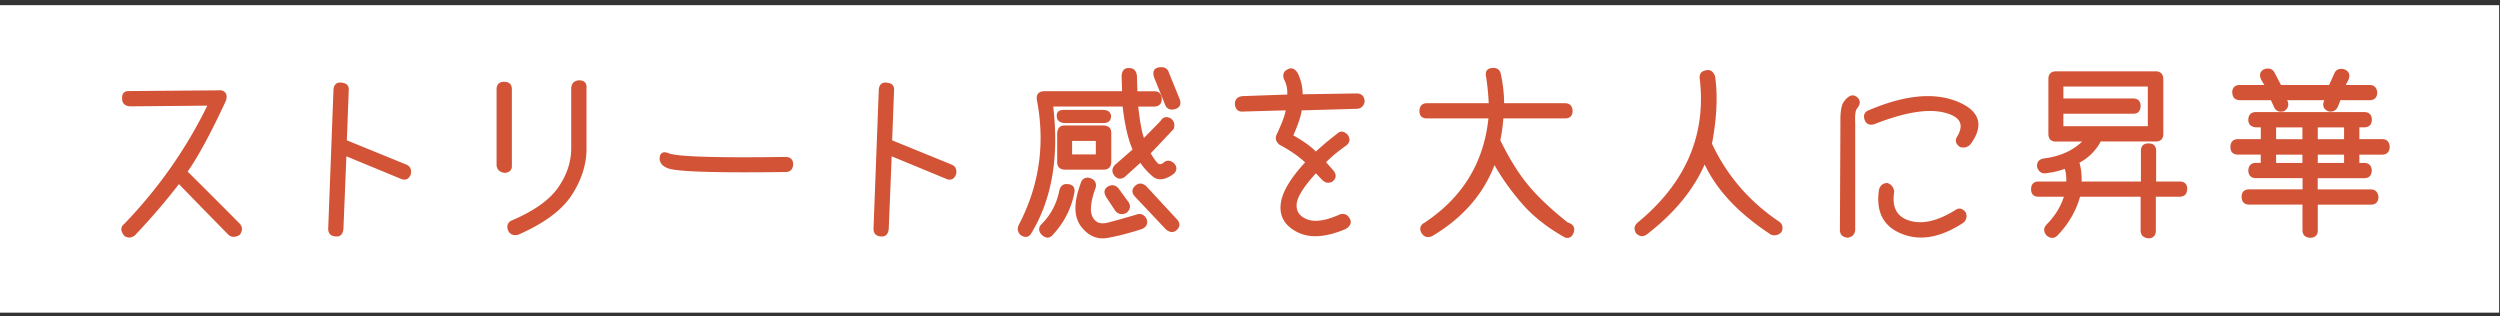
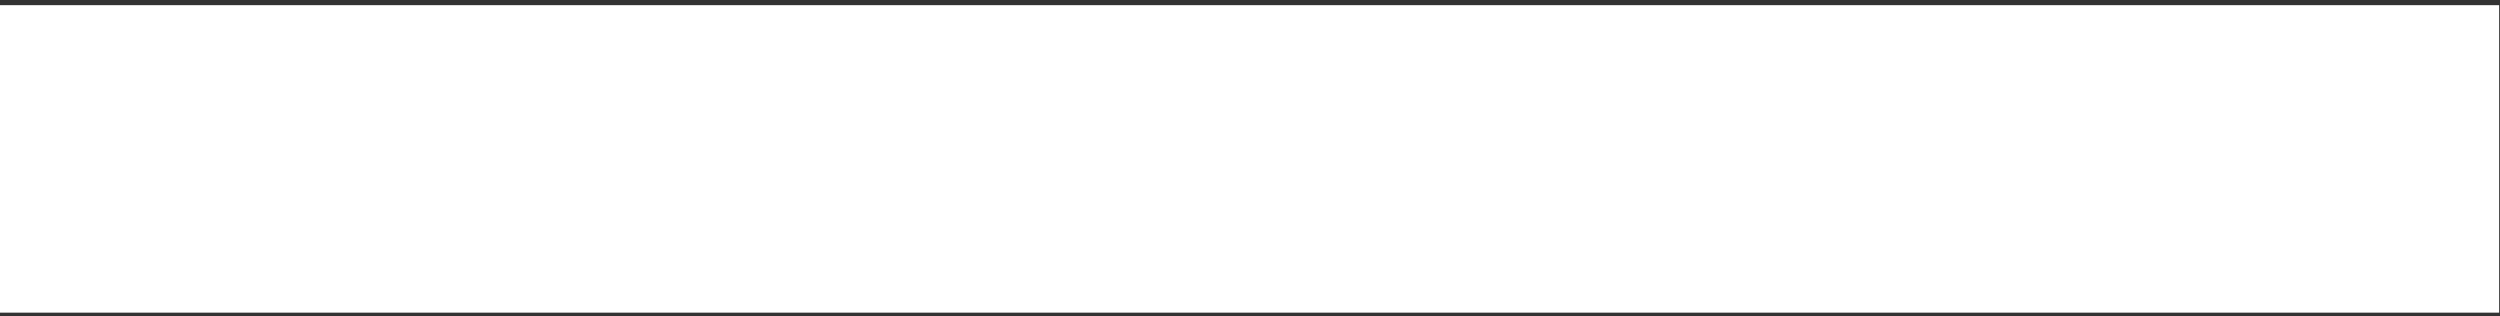
<svg xmlns="http://www.w3.org/2000/svg" width="348" height="44" fill="none">
  <rect width="100%" height="100%" fill="#333333" stroke="none" />
  <path d="M347.88.72H0v42.8h347.88V.72Z" fill="#fff" />
-   <path d="M33.276 32.6c-.55.31-1.01.31-1.37 0-2.7-2.75-5.04-5.15-7.01-7.18a89.9 89.9 0 0 1-6.25 7.28c-.46.31-.88.31-1.27 0-.47-.59-.47-1.06 0-1.42 4.82-5 8.72-10.57 11.7-16.71l-11.04.1c-.6-.08-.9-.39-.9-.93-.05-.64.22-.94.81-.93l12.41-.1c.41-.05.71.04.89.26.19.22.22.55.08.99-2.05 4.43-3.84 7.75-5.38 9.94 2.69 2.67 5.13 5.11 7.33 7.33.36.41.36.86 0 1.37Zm23.784-8.399c-.23.6-.61.8-1.15.59l-7.82-3.23-.42 10.29c-.07.67-.37.98-.9.93-.64-.03-.95-.34-.95-.93l.73-19.25c.02-.75.37-1.07 1.05-.95.59.06.86.37.81.93l-.27 7.04 8.43 3.44c.42.2.59.58.49 1.15v-.01ZM71.118 12.33v10.7c.03.55-.25.85-.86.9-.6-.08-.94-.38-1-.9V12.45c0-.62.3-.93.9-.93.6 0 .94.27.95.81h.01Zm9.58-1.01c.59.02.86.33.81.95v8.55c-.03 2.15-.72 4.25-2.06 6.3s-3.79 3.86-7.34 5.42c-.6.15-1.02-.02-1.25-.49-.23-.6-.07-1.02.46-1.25 3.08-1.32 5.23-2.84 6.45-4.57 1.22-1.73 1.85-3.55 1.88-5.47v-8.5c.05-.62.4-.94 1.05-.95v.01Zm28.625 10.66c.62 0 .94.29.95.88-.03.64-.34.95-.93.95-9.84.13-15.3-.05-16.39-.54-.67-.26-1-.68-1-1.27.05-.62.39-.81 1.03-.56 1.06.5 6.51.68 16.35.54h-.01Zm23.644 2.221c-.23.6-.61.8-1.15.59l-7.82-3.23-.42 10.29c-.07.67-.37.98-.9.93-.64-.03-.95-.34-.95-.93l.73-19.25c.02-.75.37-1.07 1.05-.95.59.06.86.37.81.93l-.27 7.04 8.43 3.44c.42.2.59.58.49 1.15v-.01Zm28.616-10.43c0 .59-.3.9-.9.93h-2.39c.26 2.41.56 3.99.9 4.74l2.44-2.49c.31-.54.74-.65 1.29-.34.39.31.5.73.34 1.27l-3.25 3.44c.37.64.7 1.11.98 1.42.28.31.61.33 1 .05.42-.39.86-.38 1.32.02.41.42.41.85 0 1.27-1.14.83-2.05.96-2.74.4a9.042 9.042 0 0 1-1.81-2.02l-2.3 2.08c-.49.33-.92.24-1.29-.24-.29-.44-.25-.85.12-1.25l2.52-2.2c-.67-1.53-1.14-3.58-1.42-6.16h-9.94c.86 7.07-.14 12.97-3 17.69-.29.52-.72.6-1.29.24-.39-.38-.46-.8-.22-1.27 2.85-5.46 3.7-11.25 2.54-17.37-.15-.77.16-1.15.93-1.15h10.92l-.07-2.17c.02-.75.33-1.1.93-1.05.54 0 .85.31.93.93l.07 2.3h2.44c.6-.03.92.28.95.93Zm-12.94 11.99c.62.05.88.39.78 1.03-.44 2.26-1.47 4.24-3.1 5.94-.39.34-.82.27-1.29-.22-.36-.44-.33-.86.1-1.27a9.037 9.037 0 0 0 2.44-4.62c.13-.65.49-.94 1.08-.85l-.01-.01Zm5.88-9.55c-.02.52-.33.78-.93.78h-5.45c-.59-.06-.89-.33-.9-.78-.07-.55.25-.81.95-.78h5.38c.62.02.94.28.95.78Zm-6.27 1.39h5.3c.67 0 1 .3 1 .9v3.98c0 .67-.31 1-.93 1h-5.33c-.67 0-1-.31-1-.93v-3.88c0-.73.32-1.09.95-1.07h.01Zm.85 4.03h3.57v-2.15h-3.57v2.15Zm2.61 3.28c.57.21.8.59.68 1.15-.72 1.97-.86 3.38-.42 4.21.44.84 1.19 1.12 2.25.85 1.06-.27 2.38-.64 3.96-1.11.54-.21.97-.05 1.29.49.21.57.02.99-.56 1.25-1.76.57-3.34.98-4.75 1.23-1.41.25-2.6-.26-3.58-1.55s-.99-3.22-.05-5.79c.16-.64.55-.88 1.17-.73h.01Zm3.91 1.44 1.37 1.88c.28.46.2.88-.24 1.27-.54.29-1 .22-1.39-.22l-1.27-1.93c-.34-.57-.27-1 .22-1.29.5-.26.94-.16 1.32.29h-.01Zm3.84-.34 4.23 4.57c.47.49.46.94-.02 1.37-.36.31-.78.28-1.27-.1l-4.33-4.59c-.44-.49-.4-.94.12-1.37.39-.31.81-.27 1.27.12Zm3.05-16.03 1.59 3.91c.2.62 0 1.01-.59 1.17-.57.15-.96 0-1.17-.46l-1.56-3.86c-.23-.68-.07-1.09.49-1.22.63-.11 1.05.04 1.25.46h-.01Zm27.32 4.099c-.08.55-.38.86-.9.93l-7.87.22c-.03.68-.43 1.91-1.2 3.67 1.56.88 2.66 1.68 3.3 2.39.9-.85 1.91-1.7 3.05-2.57.38-.39.8-.35 1.27.12.34.47.3.9-.12 1.27-1.32.94-2.3 1.77-2.96 2.47l1.15 1.29c.36.49.31.92-.15 1.29-.44.24-.86.18-1.25-.2l-.98-1.03c-1.84 1.99-2.78 3.51-2.82 4.56-.04 1.05.5 1.78 1.61 2.19 1.12.41 2.67.16 4.65-.73.54-.13.94.08 1.2.64.2.44 0 .83-.56 1.17-2.7 1.14-4.89 1.29-6.57.45-1.68-.84-2.44-2.08-2.28-3.71.15-1.64 1.31-3.6 3.46-5.9-.93-.9-2.14-1.74-3.64-2.54-.44-.33-.59-.72-.44-1.17.83-1.76 1.28-2.98 1.34-3.67l-6.01.17c-.63.08-.99-.2-1.08-.83-.03-.67.32-1.02 1.05-1.05l6.23-.22c.06-.85-.08-1.6-.44-2.27-.23-.6-.08-1.02.44-1.25.42-.26.82-.11 1.2.44.47.98.7 2 .68 3.05l7.7-.12c.57.02.88.33.93.93l.01.01Zm29.146 18.06c-.16.67-.51.94-1.05.81-2.51-1.4-4.54-3.02-6.1-4.85-1.56-1.83-2.83-3.64-3.82-5.44-1.53 4.19-4.44 7.55-8.72 10.09-.55.23-.99.11-1.29-.37-.31-.54-.19-.96.37-1.27 5.36-3.55 8.35-8.47 8.97-14.76h-8.72c-.6 0-.9-.3-.9-.9.02-.64.33-.95.93-.95h8.72c-.05-1.27-.17-2.54-.37-3.81-.15-.65.06-1.01.63-1.08.63-.1 1.02.14 1.15.71.31 1.42.46 2.81.46 4.18h8.6c.6 0 .91.32.93.95 0 .6-.31.9-.93.9h-8.7c-.07 1.04-.21 2.11-.44 3.2 1.24 2.52 2.52 4.6 3.86 6.23 1.33 1.63 3.2 3.4 5.59 5.3.65.2.93.55.83 1.05v.01Zm19.626-21.5c.39 2.7.24 5.83-.44 9.38 2.08 4.46 5.21 8.1 9.38 10.92.46.31.56.74.32 1.29-.38.37-.8.48-1.27.32-4.56-2.98-7.66-6.31-9.31-9.99-1.56 3.68-4.28 7-8.14 9.97-.46.31-.88.27-1.27-.12-.31-.46-.28-.88.1-1.27 6.76-5.52 9.68-12.24 8.77-20.16-.1-.59.14-.94.71-1.05.54-.15.92.09 1.15.71Zm19.925 3.08c.31.38.28.79-.1 1.25-.28.29-.38.99-.32 2.1v14.98c-.08.54-.39.84-.93.9-.62-.07-.93-.38-.93-.93l.07-15.1c-.02-1.38.14-2.28.46-2.69.64-.88 1.21-1.05 1.73-.51h.02Zm13.78.5c3.16 1.26 3.78 3.2 1.86 5.8-.37.36-.8.46-1.27.32-.54-.37-.65-.8-.34-1.27 1.06-1.79.42-2.97-1.92-3.54-2.34-.57-5.61-.02-9.81 1.64-.6.16-.99-.04-1.17-.61-.16-.55.03-.93.59-1.12 4.89-2.07 8.91-2.47 12.07-1.21l-.01-.01Zm-9.58 11.4c.46.16.72.5.81 1.03-.36 2.25.39 3.65 2.24 4.2 1.85.55 4.01.05 6.49-1.51.46-.31.88-.2 1.27.34.16.55.02.99-.44 1.29-3.05 1.97-5.82 2.46-8.33 1.45-2.51-1-3.53-3-3.08-6 .15-.54.5-.81 1.05-.81l-.01.01Zm41.559.73c.02.6-.29.9-.93.9h-3.4v4.84c0 .62-.3.94-.9.95-.64-.08-.95-.4-.95-.95v-4.84h-8.67c-.54 2-1.59 3.82-3.15 5.45-.39.37-.82.37-1.29 0-.42-.47-.42-.93 0-1.37 1.22-1.25 2.04-2.61 2.47-4.08h-3.71c-.59 0-.89-.3-.9-.9 0-.64.31-.95.93-.95h3.96c.05-.72-.03-1.41-.24-2.08-.78.31-1.65.52-2.59.64-.6.13-1.01-.11-1.22-.71-.07-.64.24-.99.9-1.07 2.34-.31 4.19-1.18 5.55-2.61h-3.98c-.6 0-.9-.31-.9-.93v-7.65c0-.62.32-.93.95-.93h13.83c.6 0 .92.3.95.9v7.67c0 .62-.3.93-.9.93h-7.79c-.16.42-.51.93-1.05 1.53-.54.59-1.19 1.09-1.96 1.48.26.9.37 1.84.32 2.83h8.53V21c0-.62.32-.92.95-.9.6 0 .9.29.9.88v4.42h3.4c.64 0 .94.32.93.95h-.04Zm-17.2-8.65h12.02v-5.79h-12.02v1.93h9.82c.62 0 .93.31.93.93-.02.62-.32.93-.9.93h-9.85v2Zm45.42 2.791c-.05.6-.35.9-.9.9h-3.32v1.42h.78c.6 0 .92.31.95.93-.03.62-.34.93-.93.93h-6.6v1.83h7.53c.54 0 .85.3.93.9-.02.64-.32.95-.9.95h-7.55v3.71c0 .6-.31.9-.93.9-.62-.03-.93-.34-.93-.93v-3.69h-7.57c-.59 0-.89-.32-.9-.95 0-.6.31-.9.93-.9h7.55v-1.83h-6.62c-.6 0-.91-.31-.93-.93.03-.62.35-.93.95-.93h.78v-1.42h-3.32c-.59 0-.89-.3-.9-.9 0-.65.31-.98.93-.98h3.3v-1.91h-.81c-.62-.06-.93-.37-.93-.93.02-.62.33-.93.95-.93h15.03c.62 0 .94.31.95.93-.02.62-.33.93-.93.93h-.81v1.91h3.3c.59 0 .9.33.93.98l-.01.01Zm-21.65-7.6c0-.62.32-.93.95-.93h3.62l-.59-1c-.23-.6-.08-1.01.44-1.22.59-.16.99-.02 1.22.44l.93 1.78h6.87l.73-1.61c.18-.52.58-.72 1.2-.59.59.2.78.6.59 1.22l-.51.98h3.52c.59 0 .9.32.95.95-.03.6-.34.9-.93.9h-4.15l-.39.98c-.21.47-.59.67-1.12.59-.57-.23-.77-.61-.61-1.15l.15-.42h-5.57l.17.37c.16.47.02.86-.44 1.17-.57.16-.97 0-1.2-.46l-.49-1.08h-4.37c-.63 0-.95-.31-.95-.93l-.02.01Zm5.84 6.62h3.93v-1.91h-3.93v1.91Zm3.93 3.3v-1.42h-3.93v1.42h3.93Zm5.8-5.21h-3.93v1.91h3.93v-1.91Zm0 3.79h-3.93v1.42h3.93v-1.42Z" fill="#D35336" stroke="#D35336" stroke-width=".27" stroke-linecap="round" stroke-linejoin="round" />
</svg>